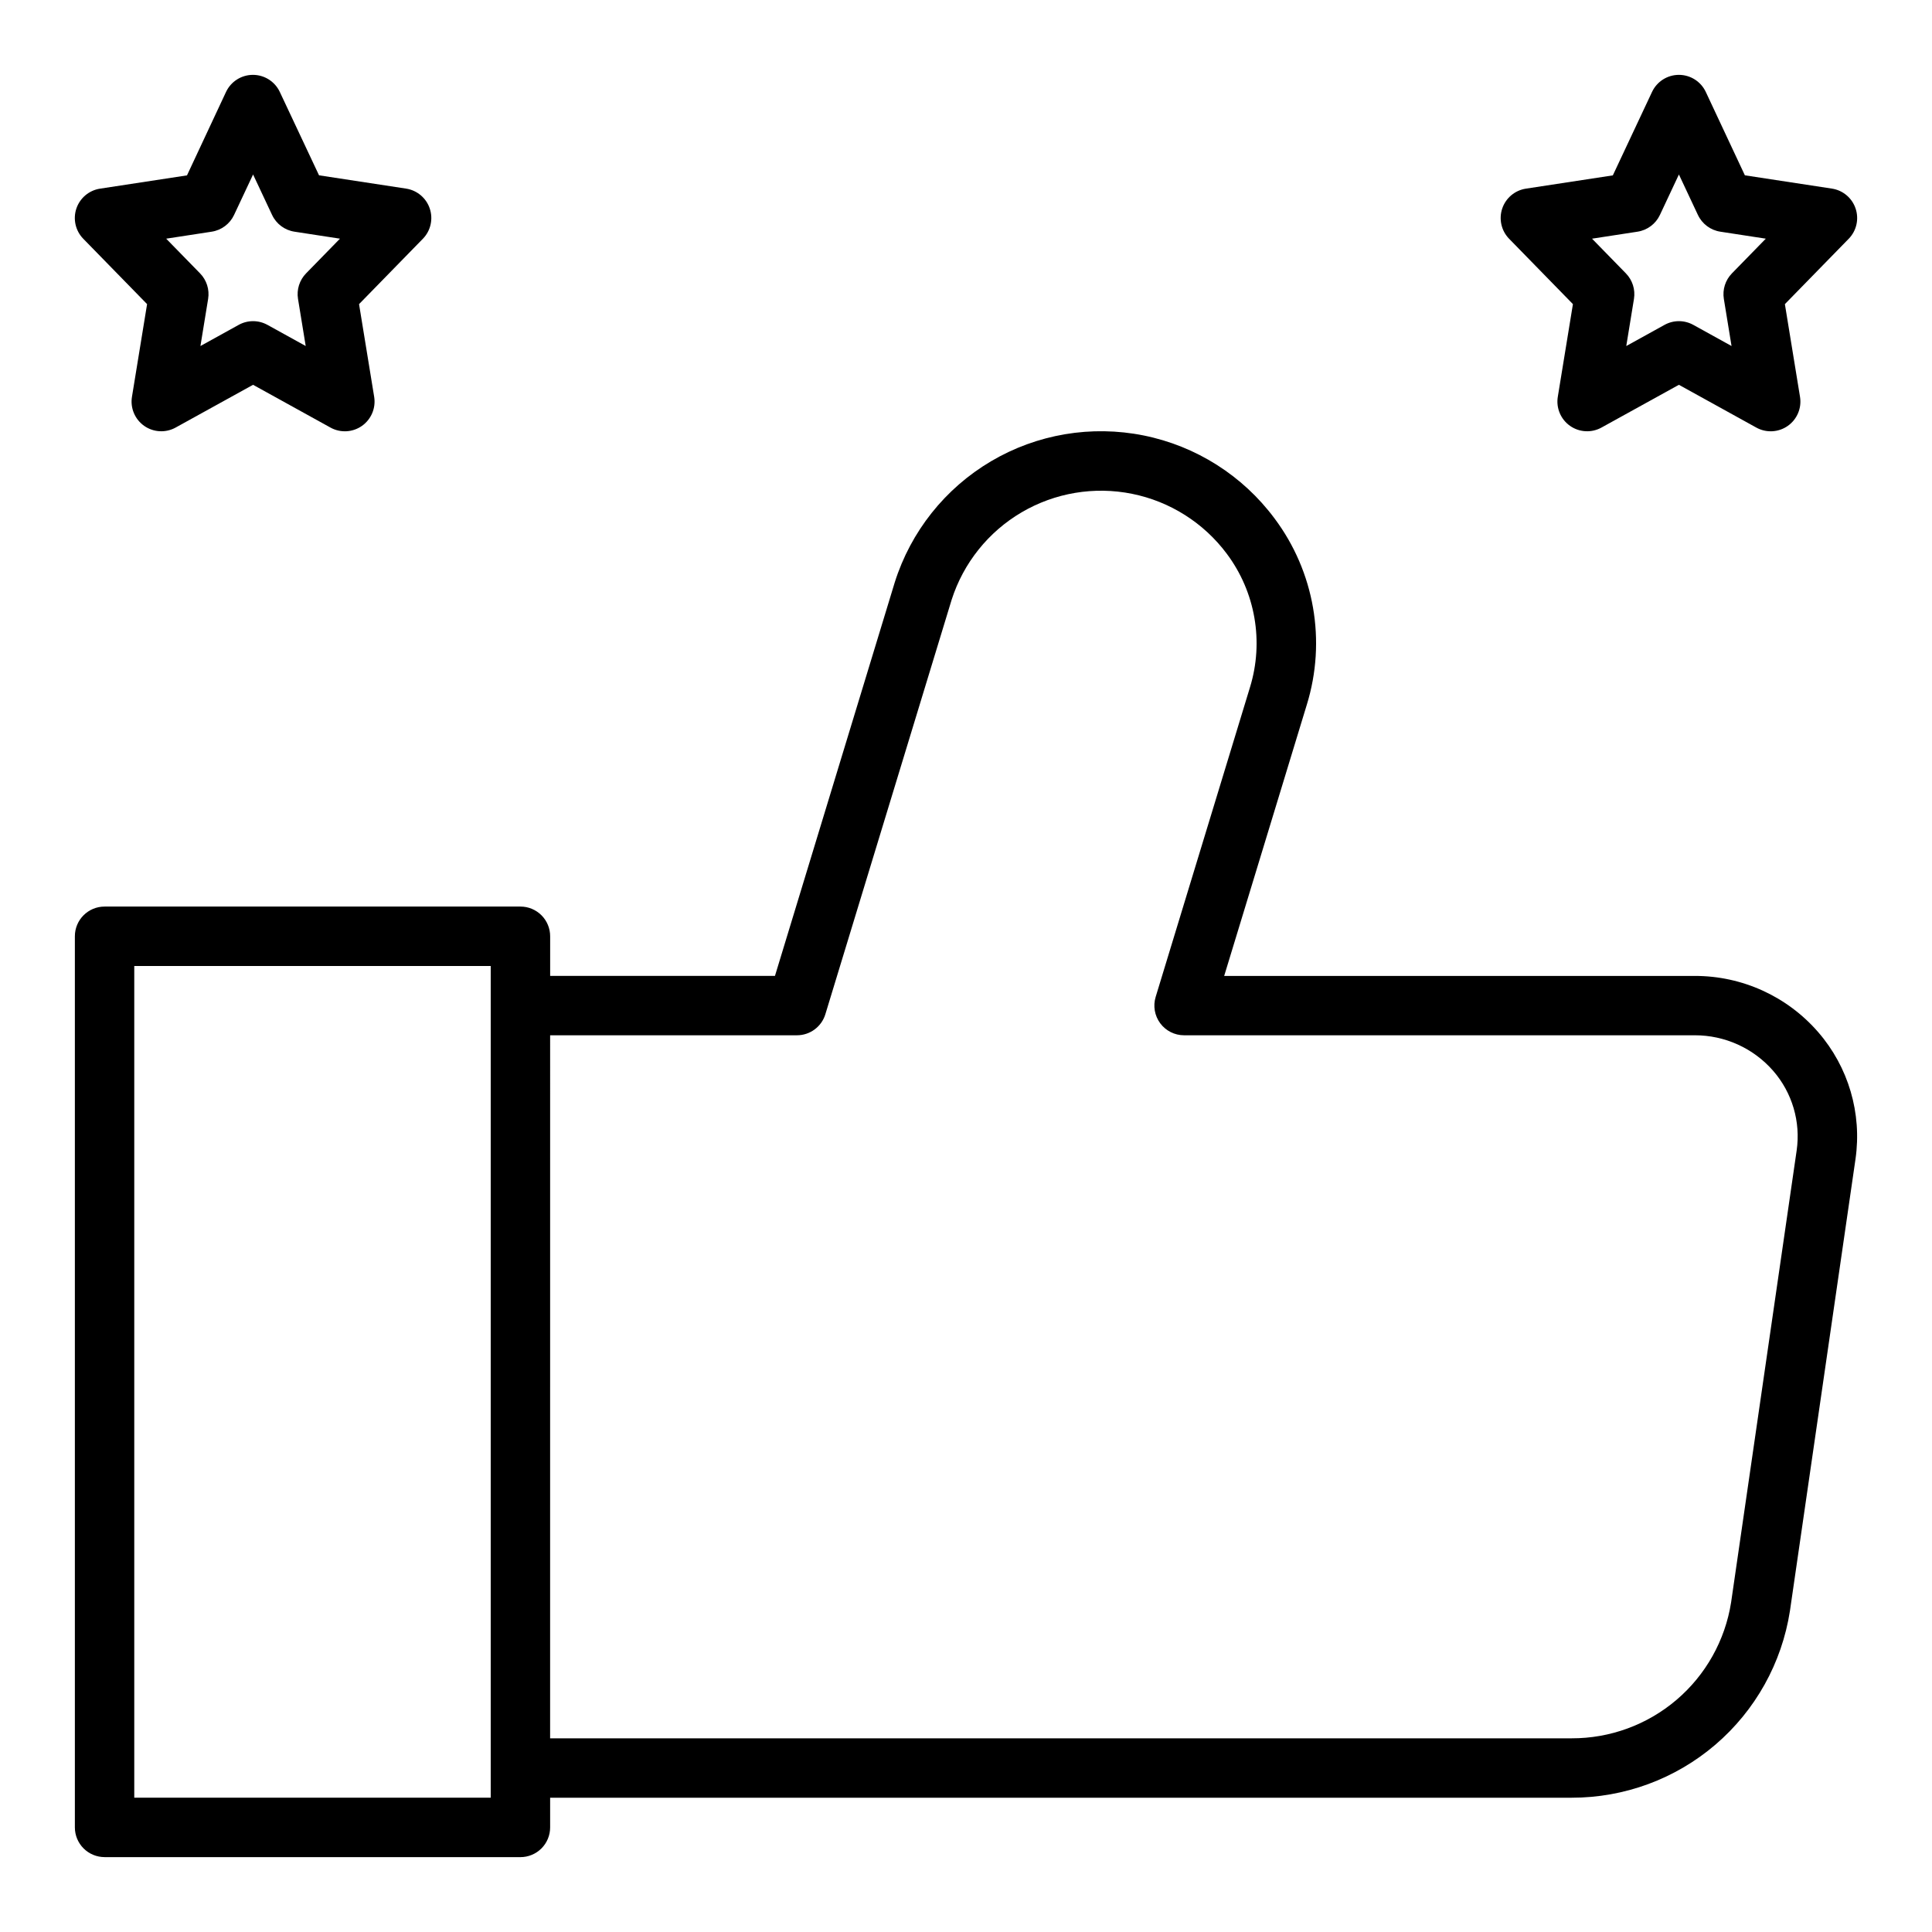
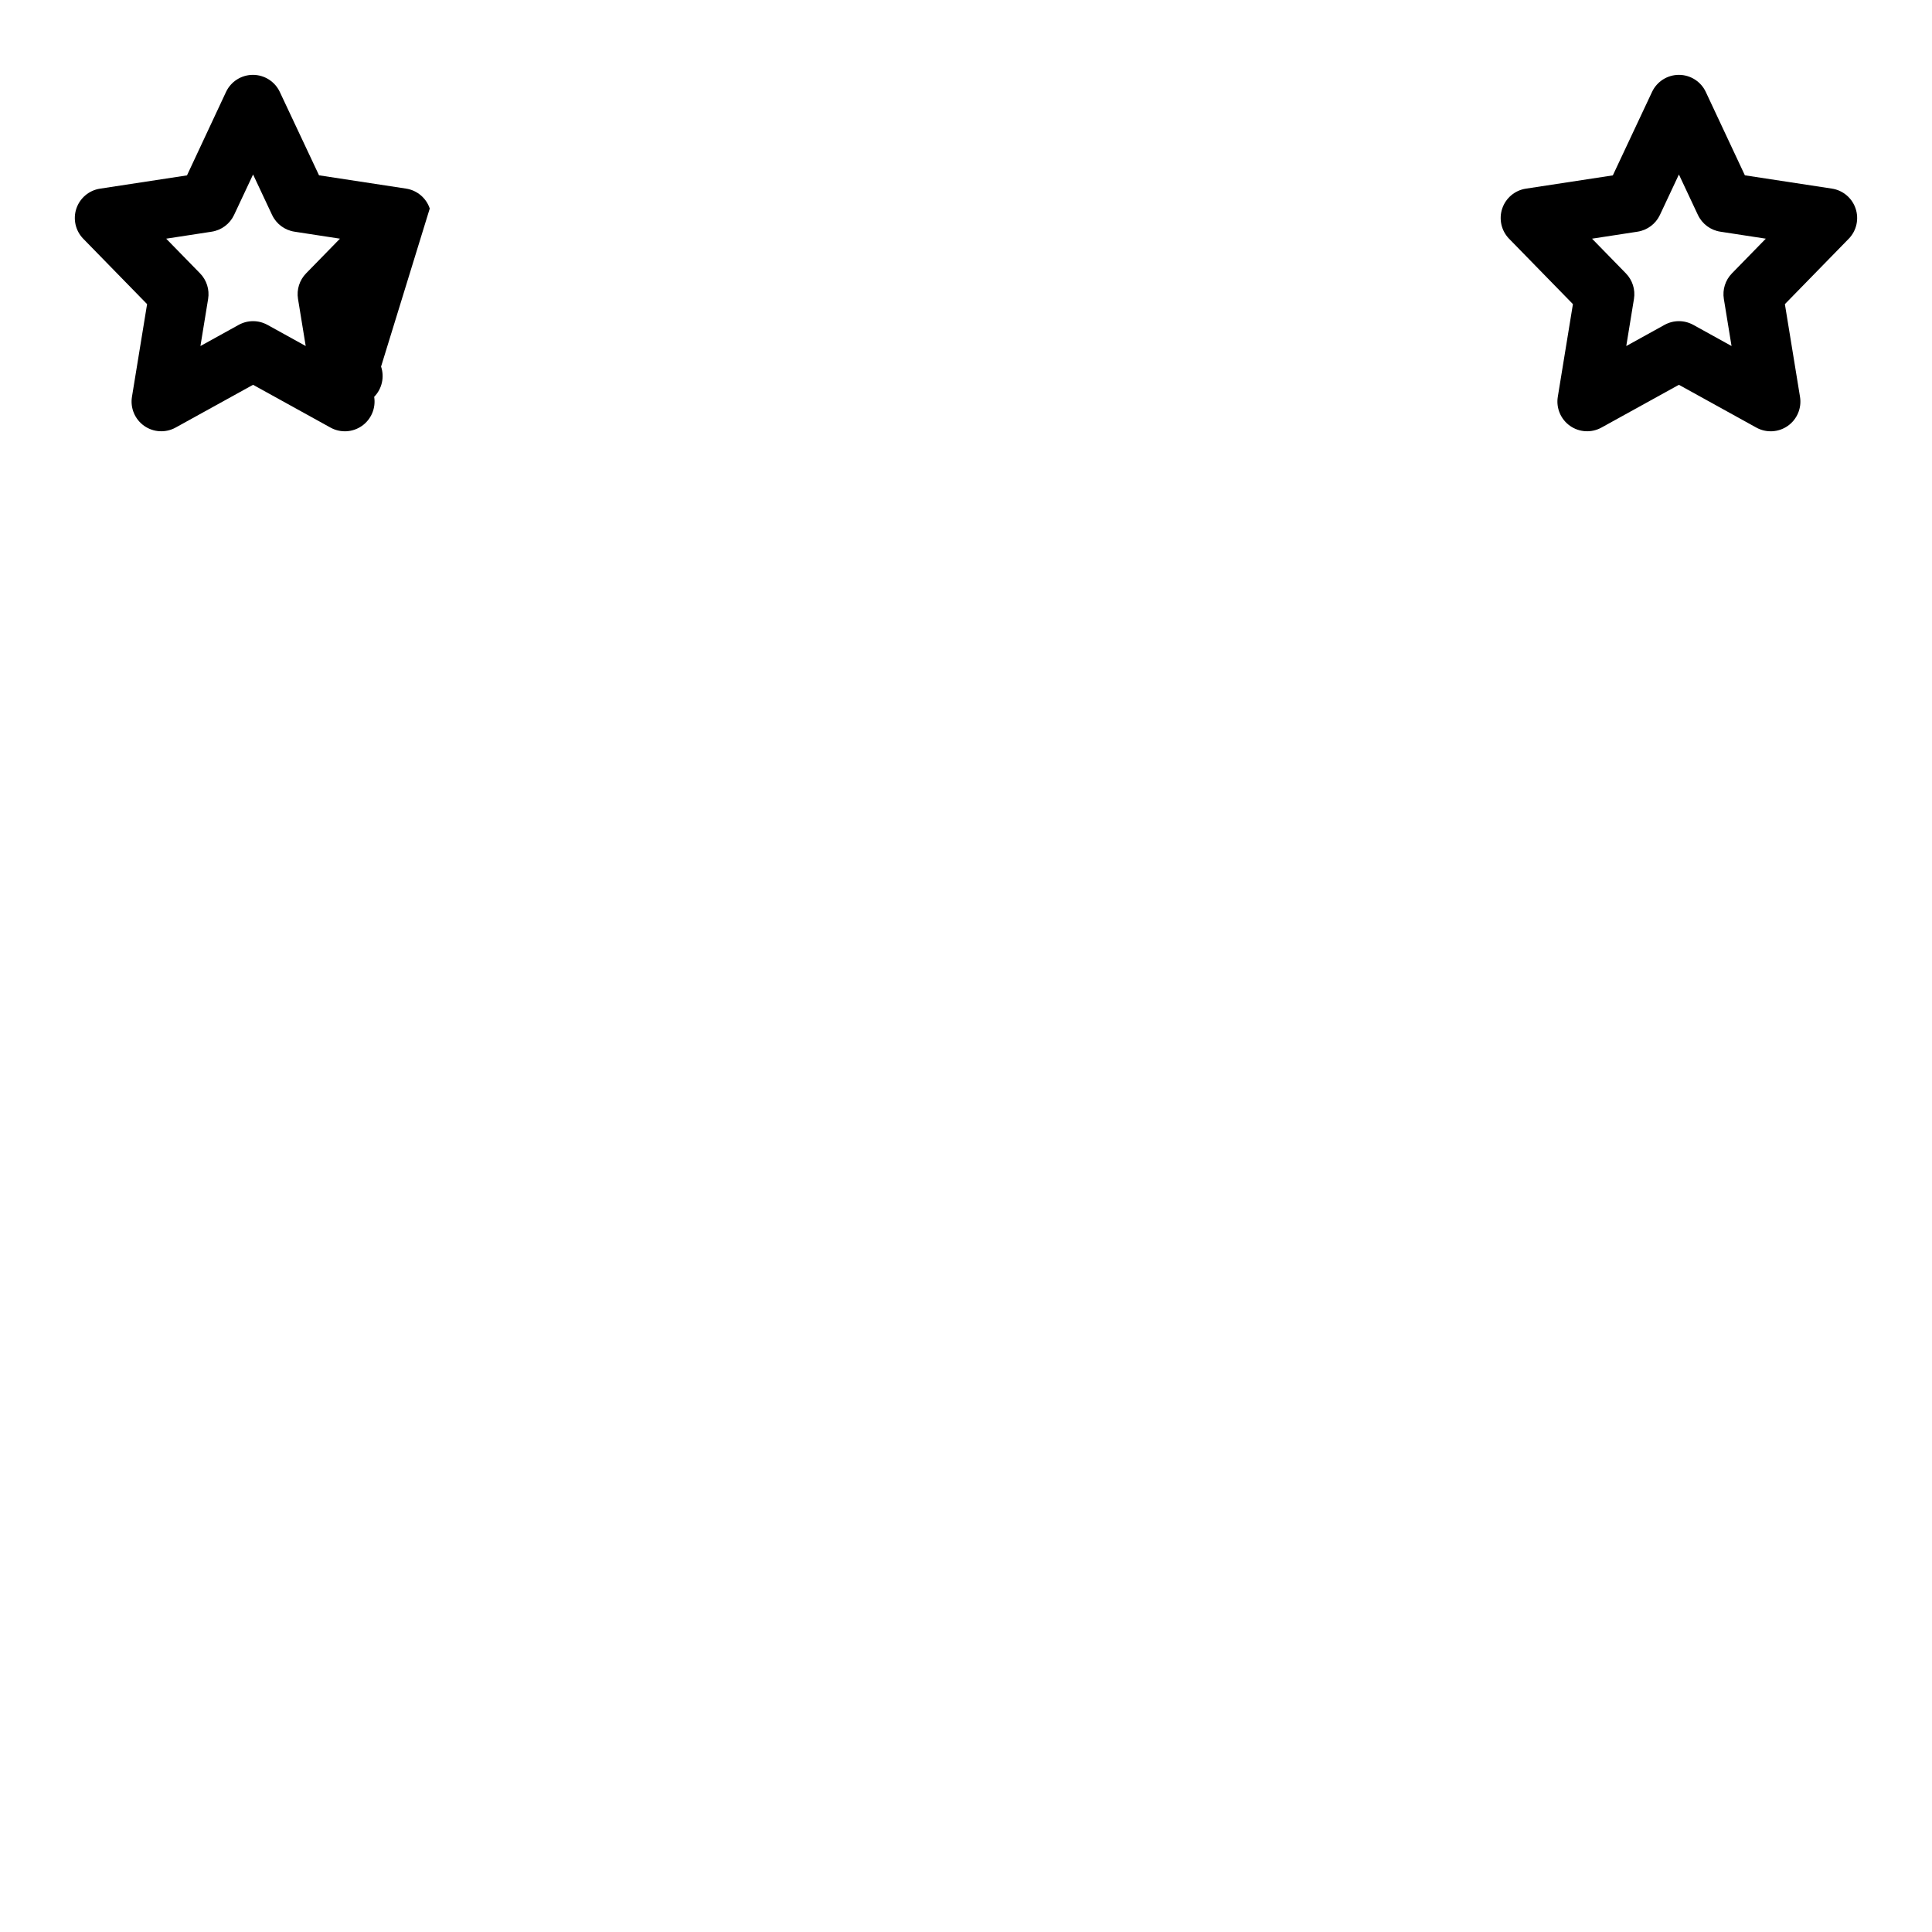
<svg xmlns="http://www.w3.org/2000/svg" fill="#000000" width="800px" height="800px" version="1.1" viewBox="144 144 512 512">
  <g>
-     <path d="m257.89 199.26c-0.941-2.805-3.375-4.844-6.301-5.281l-23.043-3.519-10.395-22.098c-1.301-2.762-4.074-4.523-7.125-4.523s-5.828 1.762-7.125 4.523l-10.344 22.113-23.043 3.519c-2.914 0.445-5.34 2.484-6.277 5.281s-0.23 5.887 1.832 8l16.91 17.32-4.008 24.562v-0.004c-0.484 2.973 0.77 5.965 3.234 7.703 2.465 1.734 5.707 1.91 8.344 0.449l20.516-11.328 20.516 11.336c2.637 1.461 5.875 1.285 8.34-0.449 2.465-1.738 3.723-4.731 3.238-7.703l-4.008-24.562 16.91-17.32v0.004c2.07-2.121 2.773-5.219 1.828-8.023zm-32.781 17.191c-1.742 1.789-2.535 4.297-2.133 6.762l2.039 12.484-10.141-5.606v0.004c-2.371-1.312-5.25-1.312-7.617 0l-10.141 5.606 2.039-12.484v-0.004c0.402-2.465-0.391-4.973-2.133-6.762l-8.984-9.199 12.055-1.852c2.594-0.395 4.816-2.059 5.934-4.434l5.039-10.727 5.039 10.73v-0.004c1.113 2.375 3.34 4.039 5.934 4.434l12.051 1.852z" />
+     <path d="m257.89 199.26c-0.941-2.805-3.375-4.844-6.301-5.281l-23.043-3.519-10.395-22.098c-1.301-2.762-4.074-4.523-7.125-4.523s-5.828 1.762-7.125 4.523l-10.344 22.113-23.043 3.519c-2.914 0.445-5.34 2.484-6.277 5.281s-0.23 5.887 1.832 8l16.91 17.32-4.008 24.562v-0.004c-0.484 2.973 0.77 5.965 3.234 7.703 2.465 1.734 5.707 1.91 8.344 0.449l20.516-11.328 20.516 11.336c2.637 1.461 5.875 1.285 8.34-0.449 2.465-1.738 3.723-4.731 3.238-7.703v0.004c2.07-2.121 2.773-5.219 1.828-8.023zm-32.781 17.191c-1.742 1.789-2.535 4.297-2.133 6.762l2.039 12.484-10.141-5.606v0.004c-2.371-1.312-5.25-1.312-7.617 0l-10.141 5.606 2.039-12.484v-0.004c0.402-2.465-0.391-4.973-2.133-6.762l-8.984-9.199 12.055-1.852c2.594-0.395 4.816-2.059 5.934-4.434l5.039-10.727 5.039 10.73v-0.004c1.113 2.375 3.34 4.039 5.934 4.434l12.051 1.852z" />
    <path d="m635.75 199.26c-0.941-2.805-3.371-4.844-6.297-5.281l-23.043-3.519-10.359-22.098c-1.297-2.762-4.074-4.523-7.125-4.523s-5.824 1.762-7.121 4.523l-10.387 22.113-23.043 3.519h0.004c-2.918 0.445-5.34 2.484-6.277 5.281s-0.23 5.887 1.828 8l16.91 17.32-4.008 24.562v-0.004c-0.484 2.973 0.773 5.965 3.238 7.703 2.465 1.734 5.703 1.91 8.344 0.449l20.512-11.328 20.516 11.336c2.637 1.461 5.879 1.285 8.344-0.449 2.465-1.738 3.723-4.731 3.234-7.703l-4.008-24.562 16.91-17.32v0.004c2.07-2.121 2.777-5.219 1.828-8.023zm-32.777 17.191c-1.746 1.789-2.535 4.297-2.137 6.762l2.039 12.484-10.141-5.606 0.004 0.004c-2.371-1.312-5.25-1.312-7.621 0l-10.141 5.606 2.039-12.484v-0.004c0.402-2.465-0.391-4.973-2.133-6.762l-8.98-9.199 12.051-1.852c2.594-0.395 4.82-2.059 5.938-4.434l5.035-10.727 5.039 10.73v-0.004c1.117 2.375 3.344 4.039 5.938 4.434l12.051 1.852z" />
-     <path d="m171.71 636.16h110.21c2.09 0 4.09-0.832 5.566-2.305 1.477-1.477 2.305-3.481 2.305-5.566v-7.875h270.7c13.965 0.016 27.477-4.965 38.09-14.043 10.609-9.078 17.625-21.656 19.77-35.457l17.375-119.75c1.746-12.117-1.863-24.395-9.887-33.637-8.223-9.484-20.164-14.922-32.719-14.895h-124.7l21.898-71.871c5.215-16.883 2.031-35.242-8.562-49.383-8.445-11.348-20.789-19.172-34.656-21.969-13.867-2.793-28.277-0.363-40.457 6.828-12.184 7.188-21.277 18.629-25.531 32.121l-31.738 104.26h-59.578v-10.496c0-2.086-0.828-4.09-2.305-5.566-1.477-1.477-3.477-2.305-5.566-2.305h-110.21c-4.348 0-7.875 3.523-7.875 7.871v236.16c0 2.086 0.832 4.09 2.309 5.566 1.477 1.473 3.477 2.305 5.566 2.305zm118.08-217.8h65.41c3.465 0 6.523-2.266 7.531-5.582l33.465-109.84v0.004c3.121-9.742 9.727-17.992 18.547-23.172 8.824-5.18 19.246-6.926 29.273-4.902 10.027 2.019 18.957 7.668 25.082 15.863 7.598 10.145 9.887 23.312 6.156 35.426l-24.992 82.039c-0.727 2.387-0.277 4.973 1.203 6.977 1.484 2.004 3.828 3.188 6.32 3.188h135.33c7.981-0.02 15.578 3.426 20.816 9.445 5.031 5.793 7.297 13.488 6.203 21.082l-17.375 119.77c-1.586 10.062-6.719 19.223-14.473 25.828s-17.613 10.219-27.801 10.188h-270.7zm-110.21-18.363h94.465v220.41h-94.465z" />
  </g>
</svg>